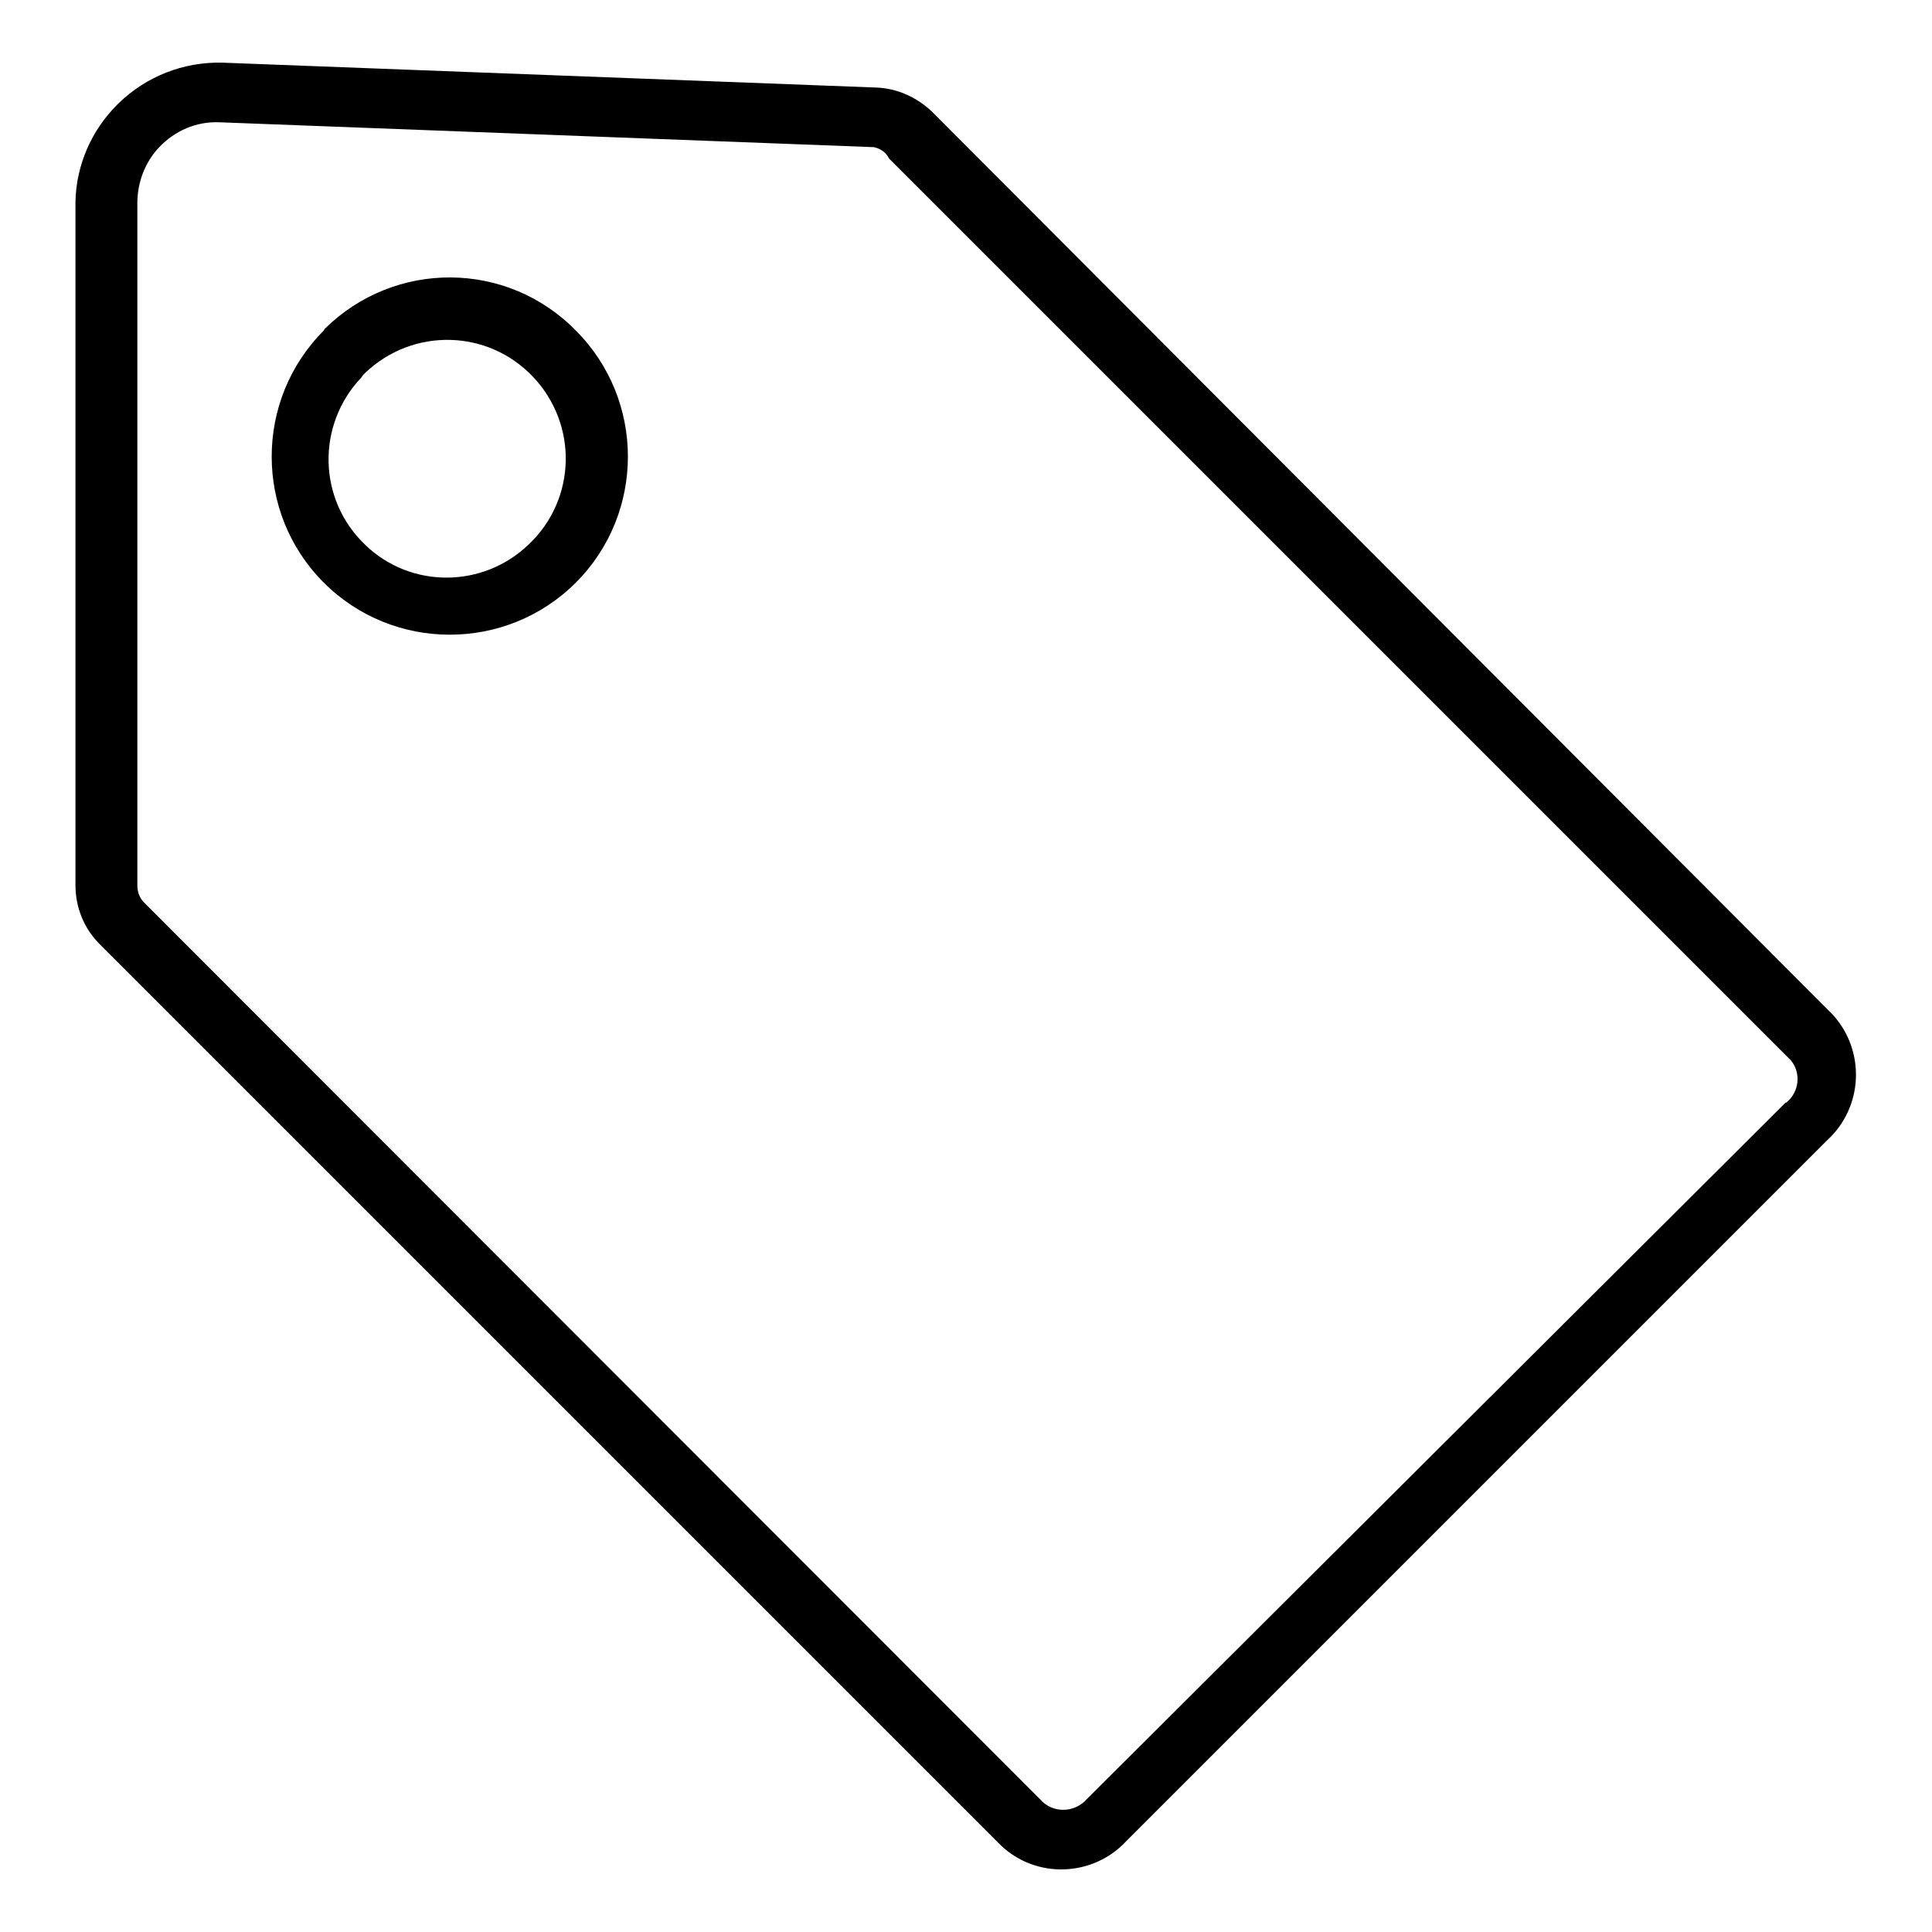
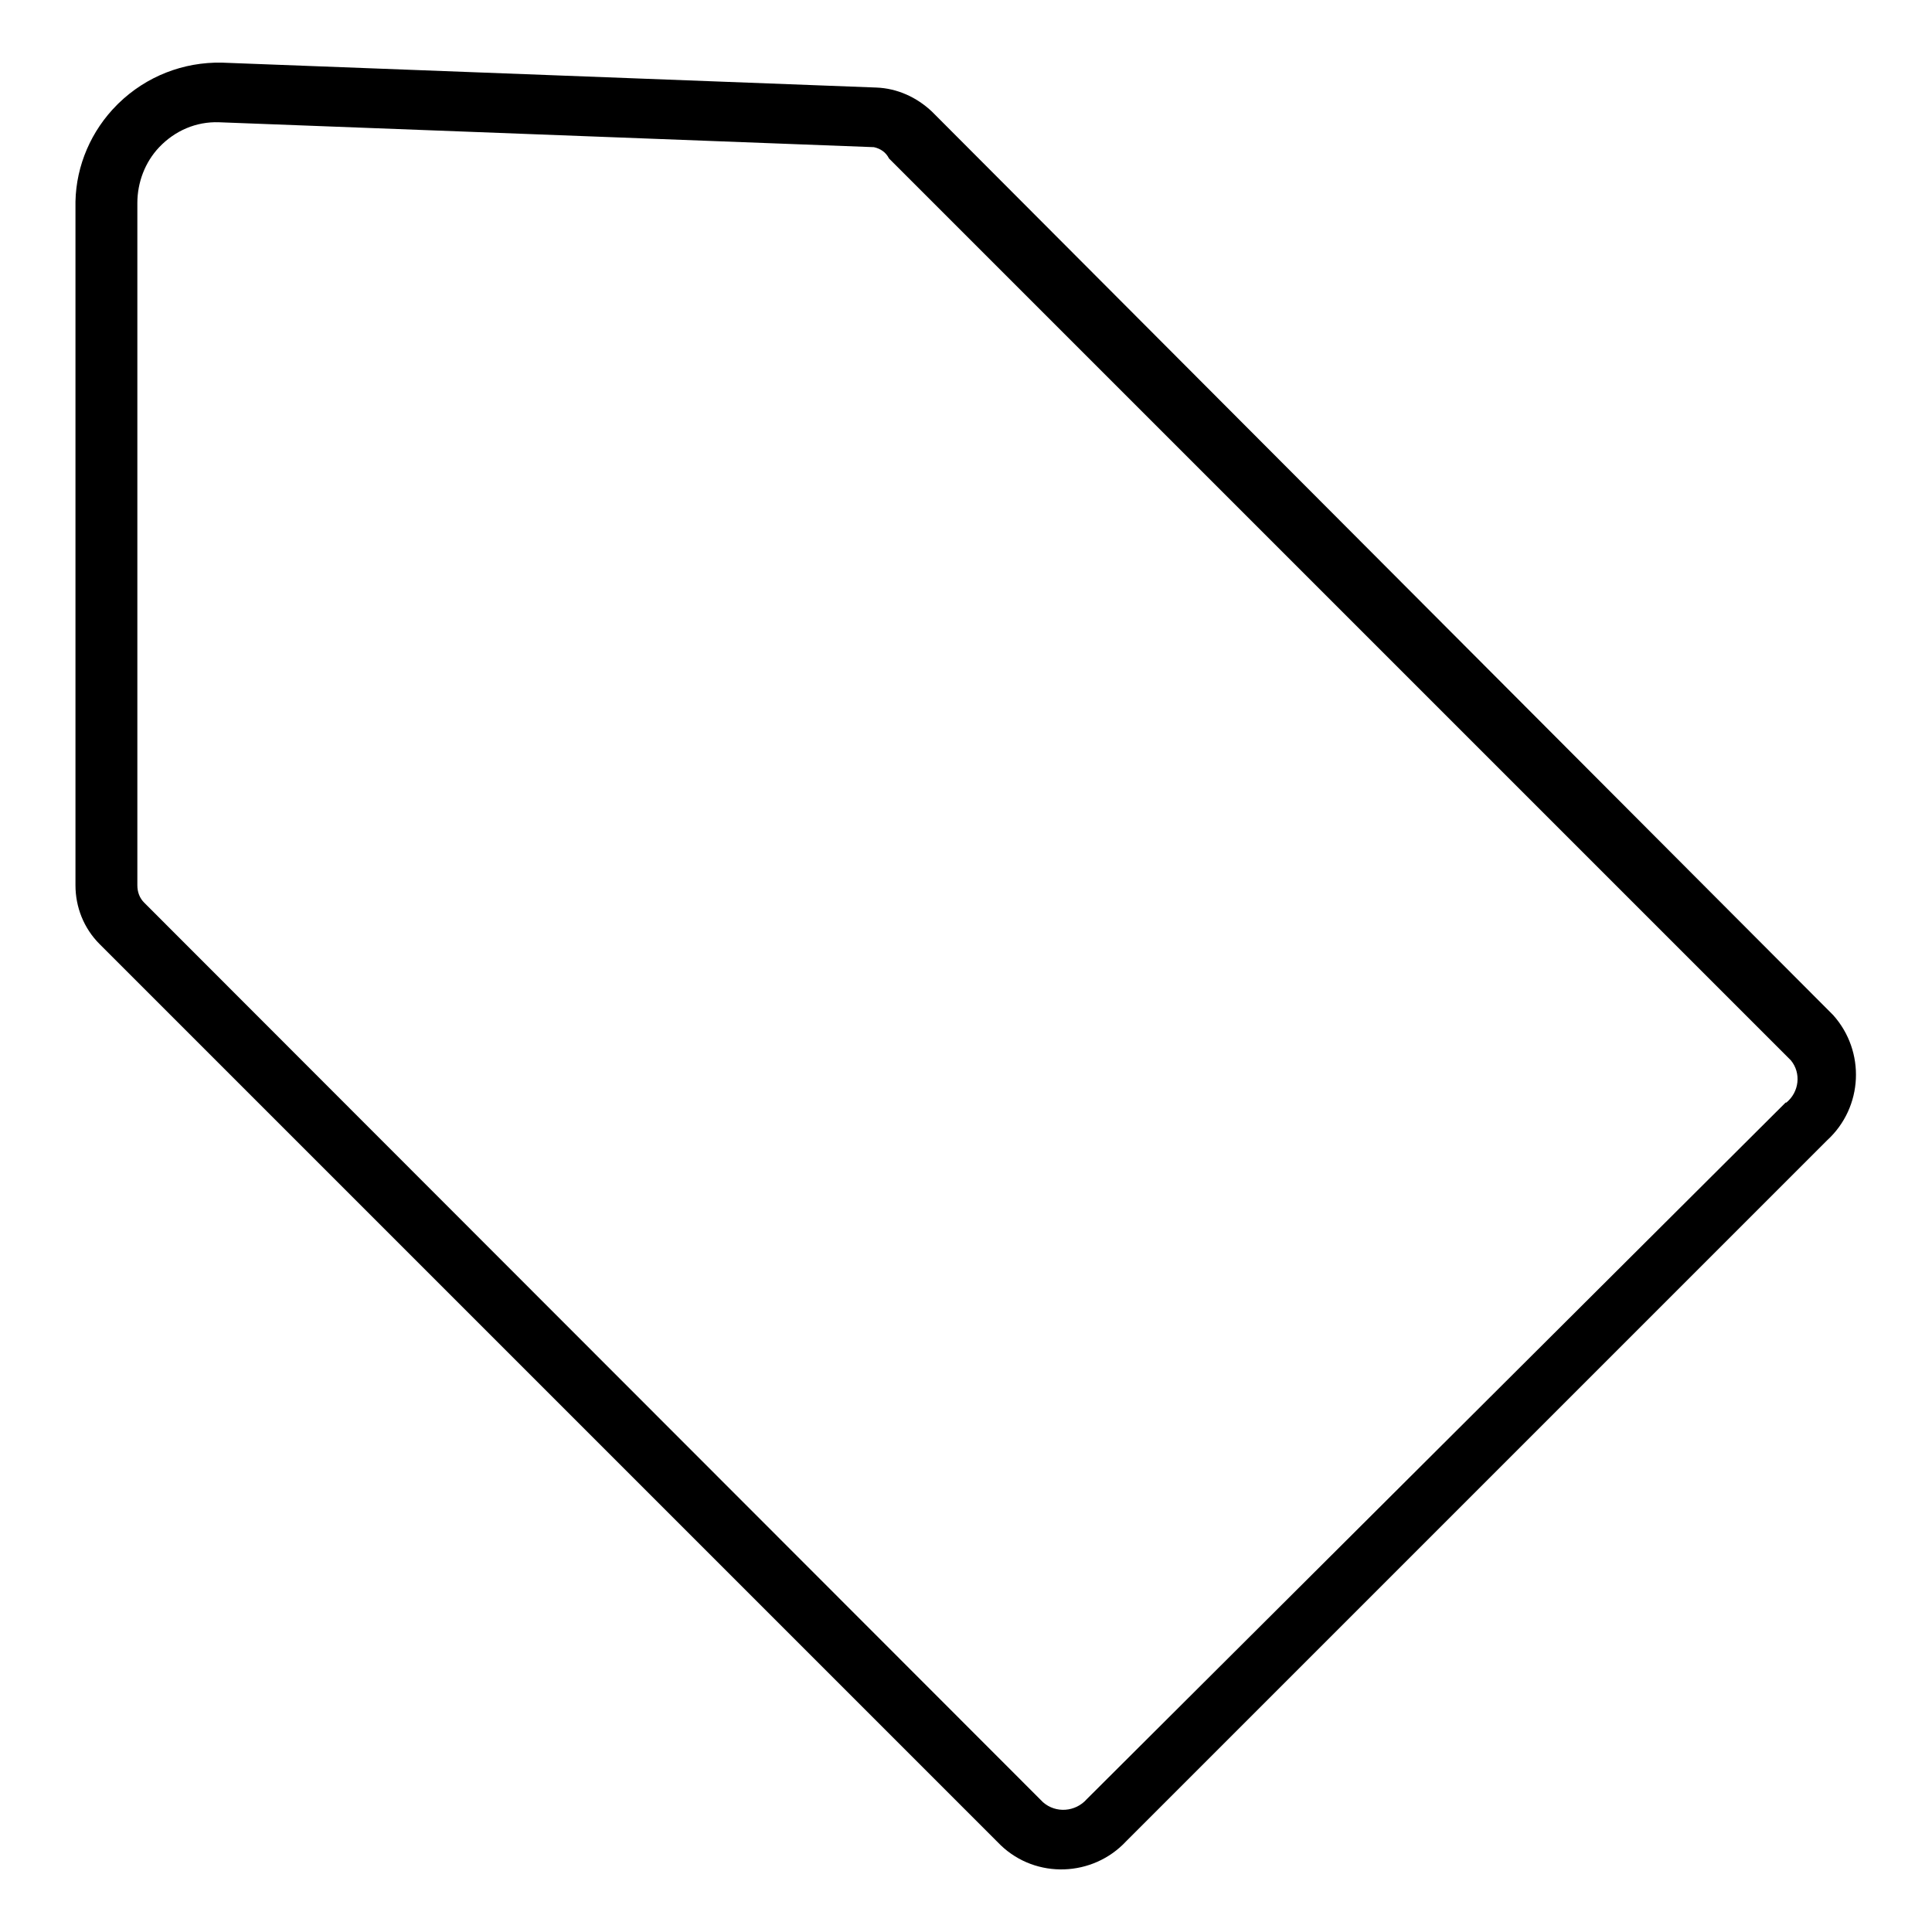
<svg xmlns="http://www.w3.org/2000/svg" version="1.1" x="0px" y="0px" viewBox="0 0 256 256" enable-background="new 0 0 256 256" xml:space="preserve">
  <g>
    <path fill="#000000" d="M21.1,19.5c2.1-2.2,4.9-3.4,7.9-3.3l86.8,3.3c0.9,0.2,1.6,0.7,2,1.5l119.5,119.5c1.4,1.7,1.1,4.2-0.6,5.6 c0,0,0,0-0.1,0L144,238.4c-1.5,1.7-4.1,1.9-5.8,0.4c-0.1-0.1-0.2-0.2-0.4-0.4L19.1,119.6c-0.6-0.6-0.9-1.4-0.9-2.3V26.9 C18.2,24.2,19.2,21.5,21.1,19.5 M15.5,13.9c-3.4,3.4-5.4,8-5.5,12.8v90.6c0,2.9,1.1,5.7,3.2,7.8l119.4,119.4 c4.7,4.5,12.2,4.2,16.6-0.5c0,0,0.1-0.1,0.1-0.1l92.8-92.8c4.8-4.4,5.1-11.8,0.8-16.6c0,0-0.1-0.1-0.1-0.1L123.5,14.8 c-2-1.9-4.6-3.1-7.4-3.2L29.4,8.3c-5.1-0.1-10,1.8-13.7,5.4L15.5,13.9z" />
-     <path fill="#000000" d="M48.4,49.4c6.3-6,16.2-5.8,22.2,0.5s5.8,16.2-0.5,22.2C64,78,54.4,78,48.4,72.2c-6.3-6-6.5-15.9-0.5-22.2 C48,49.8,48.2,49.6,48.4,49.4 M42.9,43.8c-9.2,9.2-9.2,24.2,0,33.4c9.2,9.2,24.2,9.2,33.4,0c9.2-9.2,9.2-24.2,0-33.4 c-9.1-9.3-24-9.4-33.3-0.2C43,43.7,42.9,43.7,42.9,43.8z" />
  </g>
</svg>